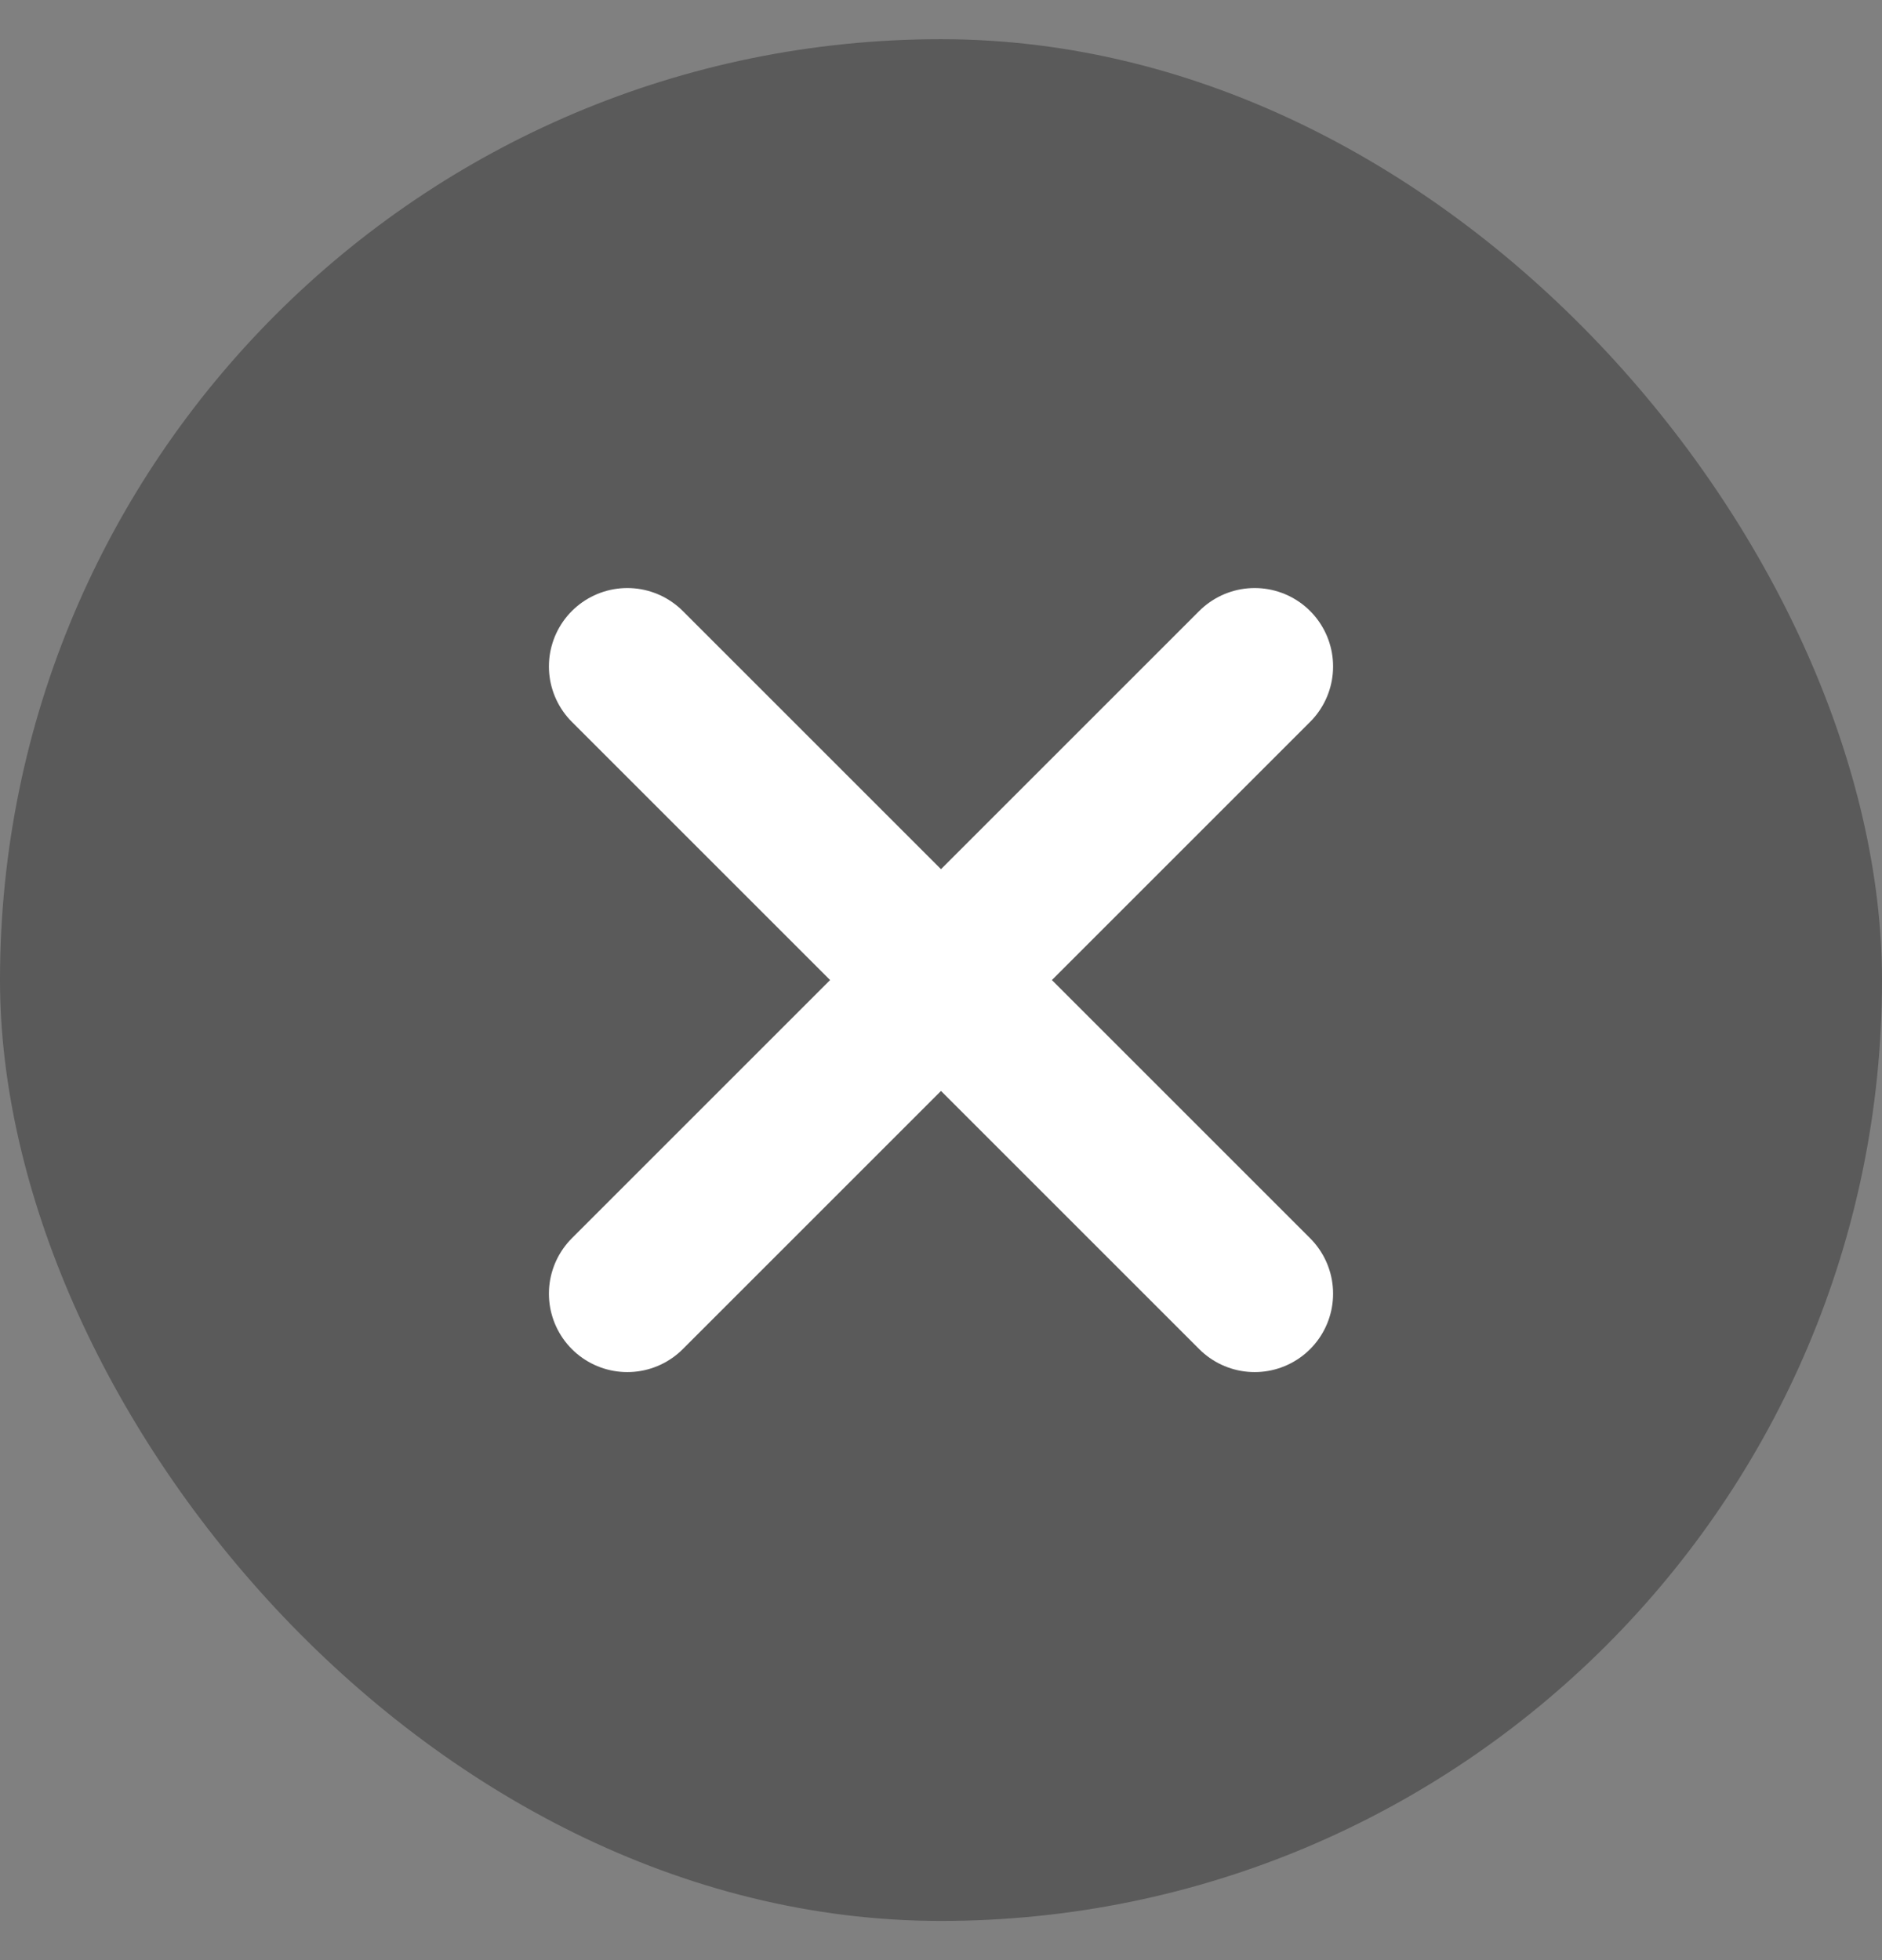
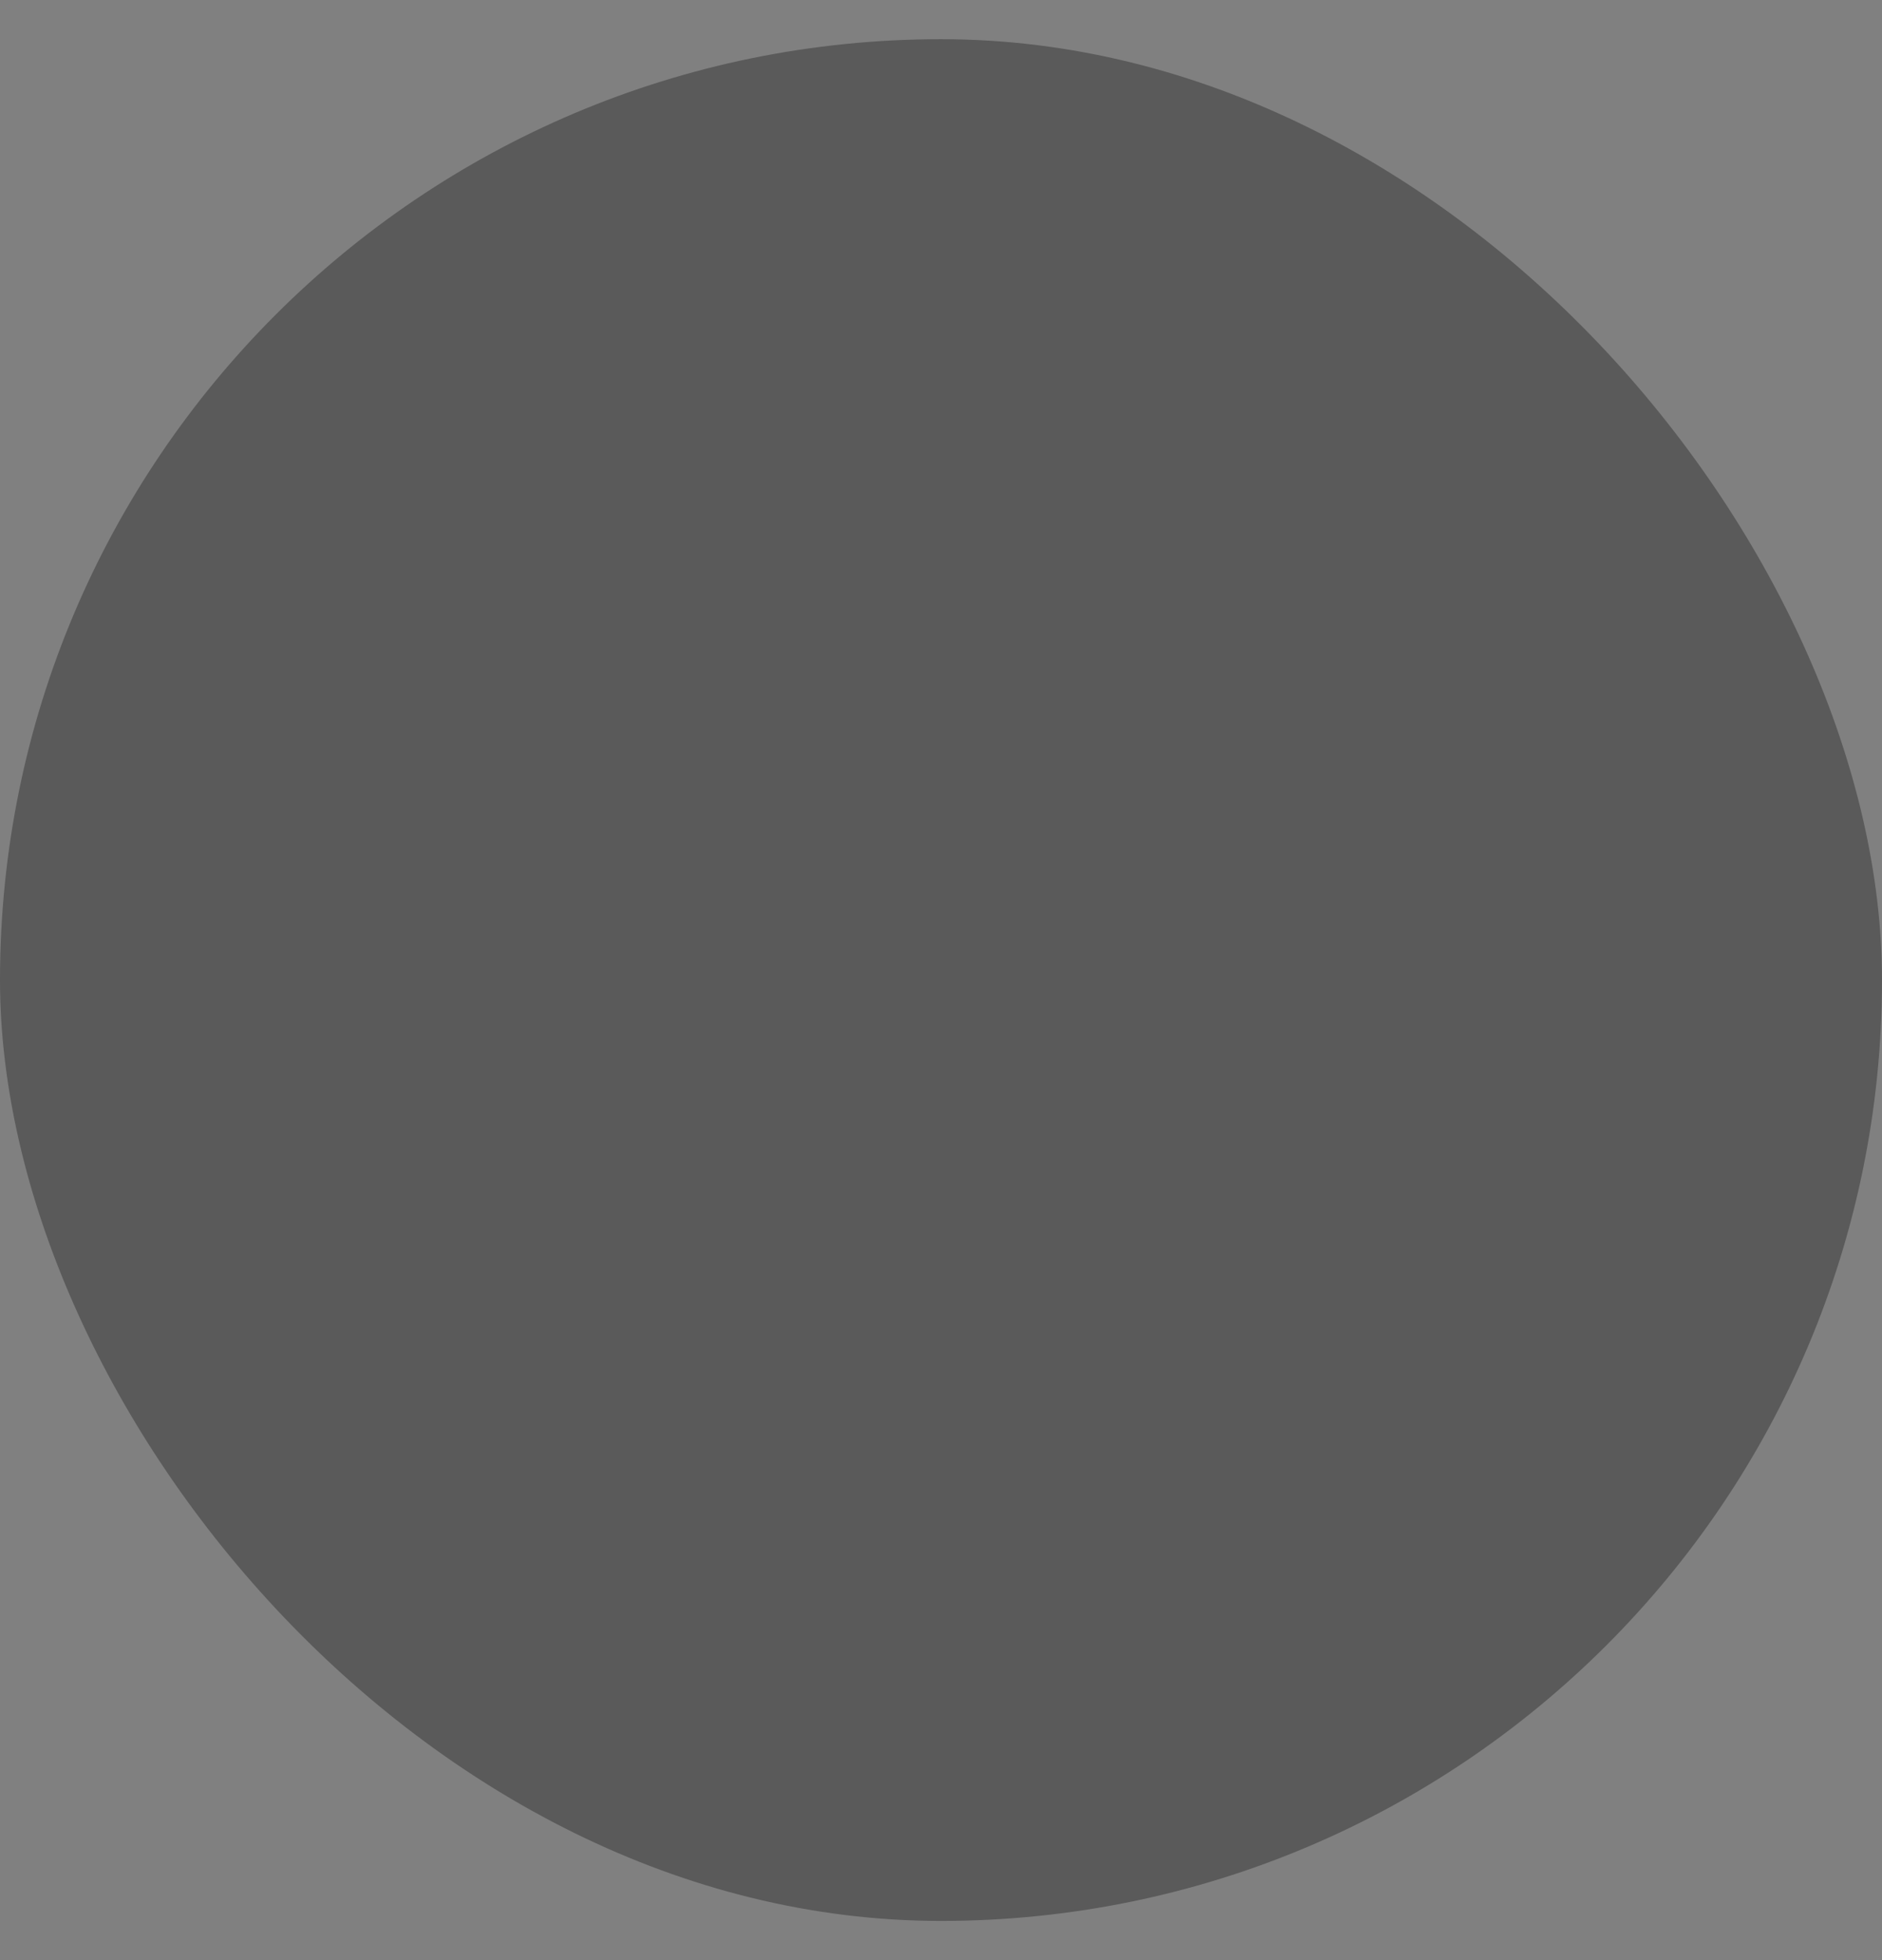
<svg xmlns="http://www.w3.org/2000/svg" width="24" height="25" viewBox="0 0 24 25" fill="none">
  <rect x="0" y="0" width="24" height="25" fill="#808080" stroke="none" />
  <rect y="0.5" width="24" height="24" rx="12" fill="black" fill-opacity="0.3" />
-   <path d="M16 8.5L8 16.5M8 8.5L16 16.5L8 8.5Z" stroke="white" stroke-width="2" stroke-linecap="round" stroke-linejoin="round" />
</svg>